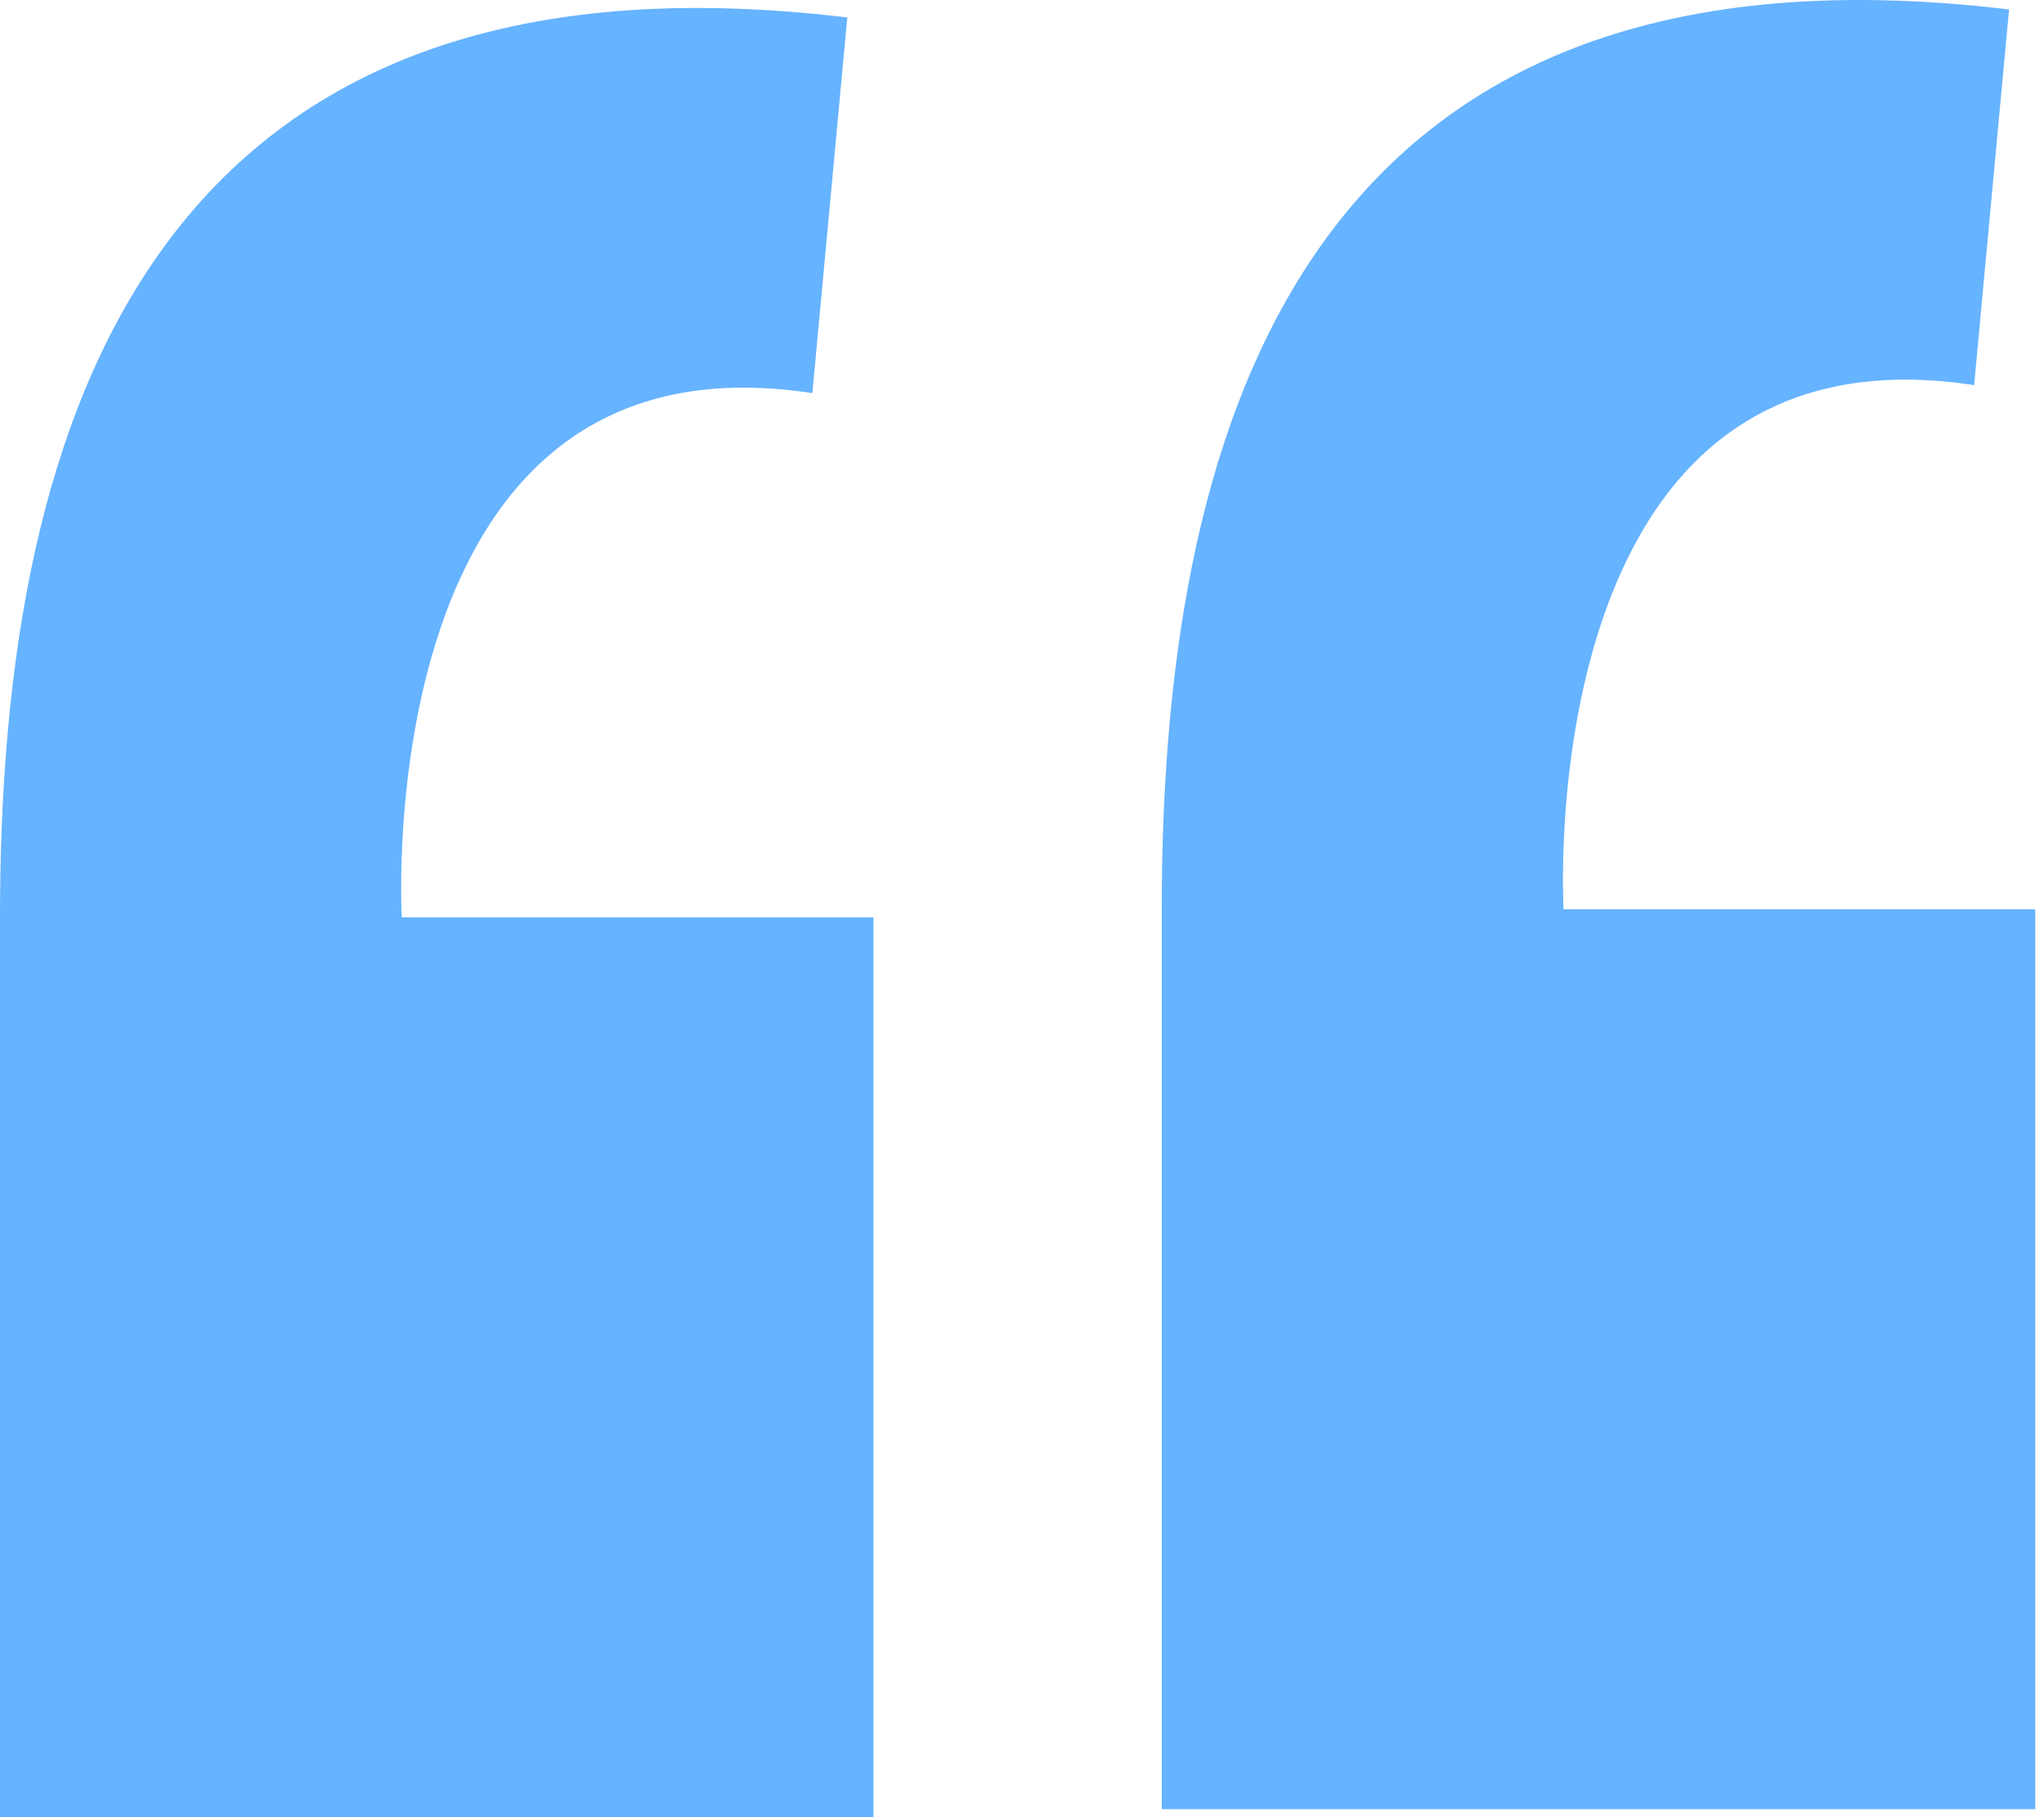
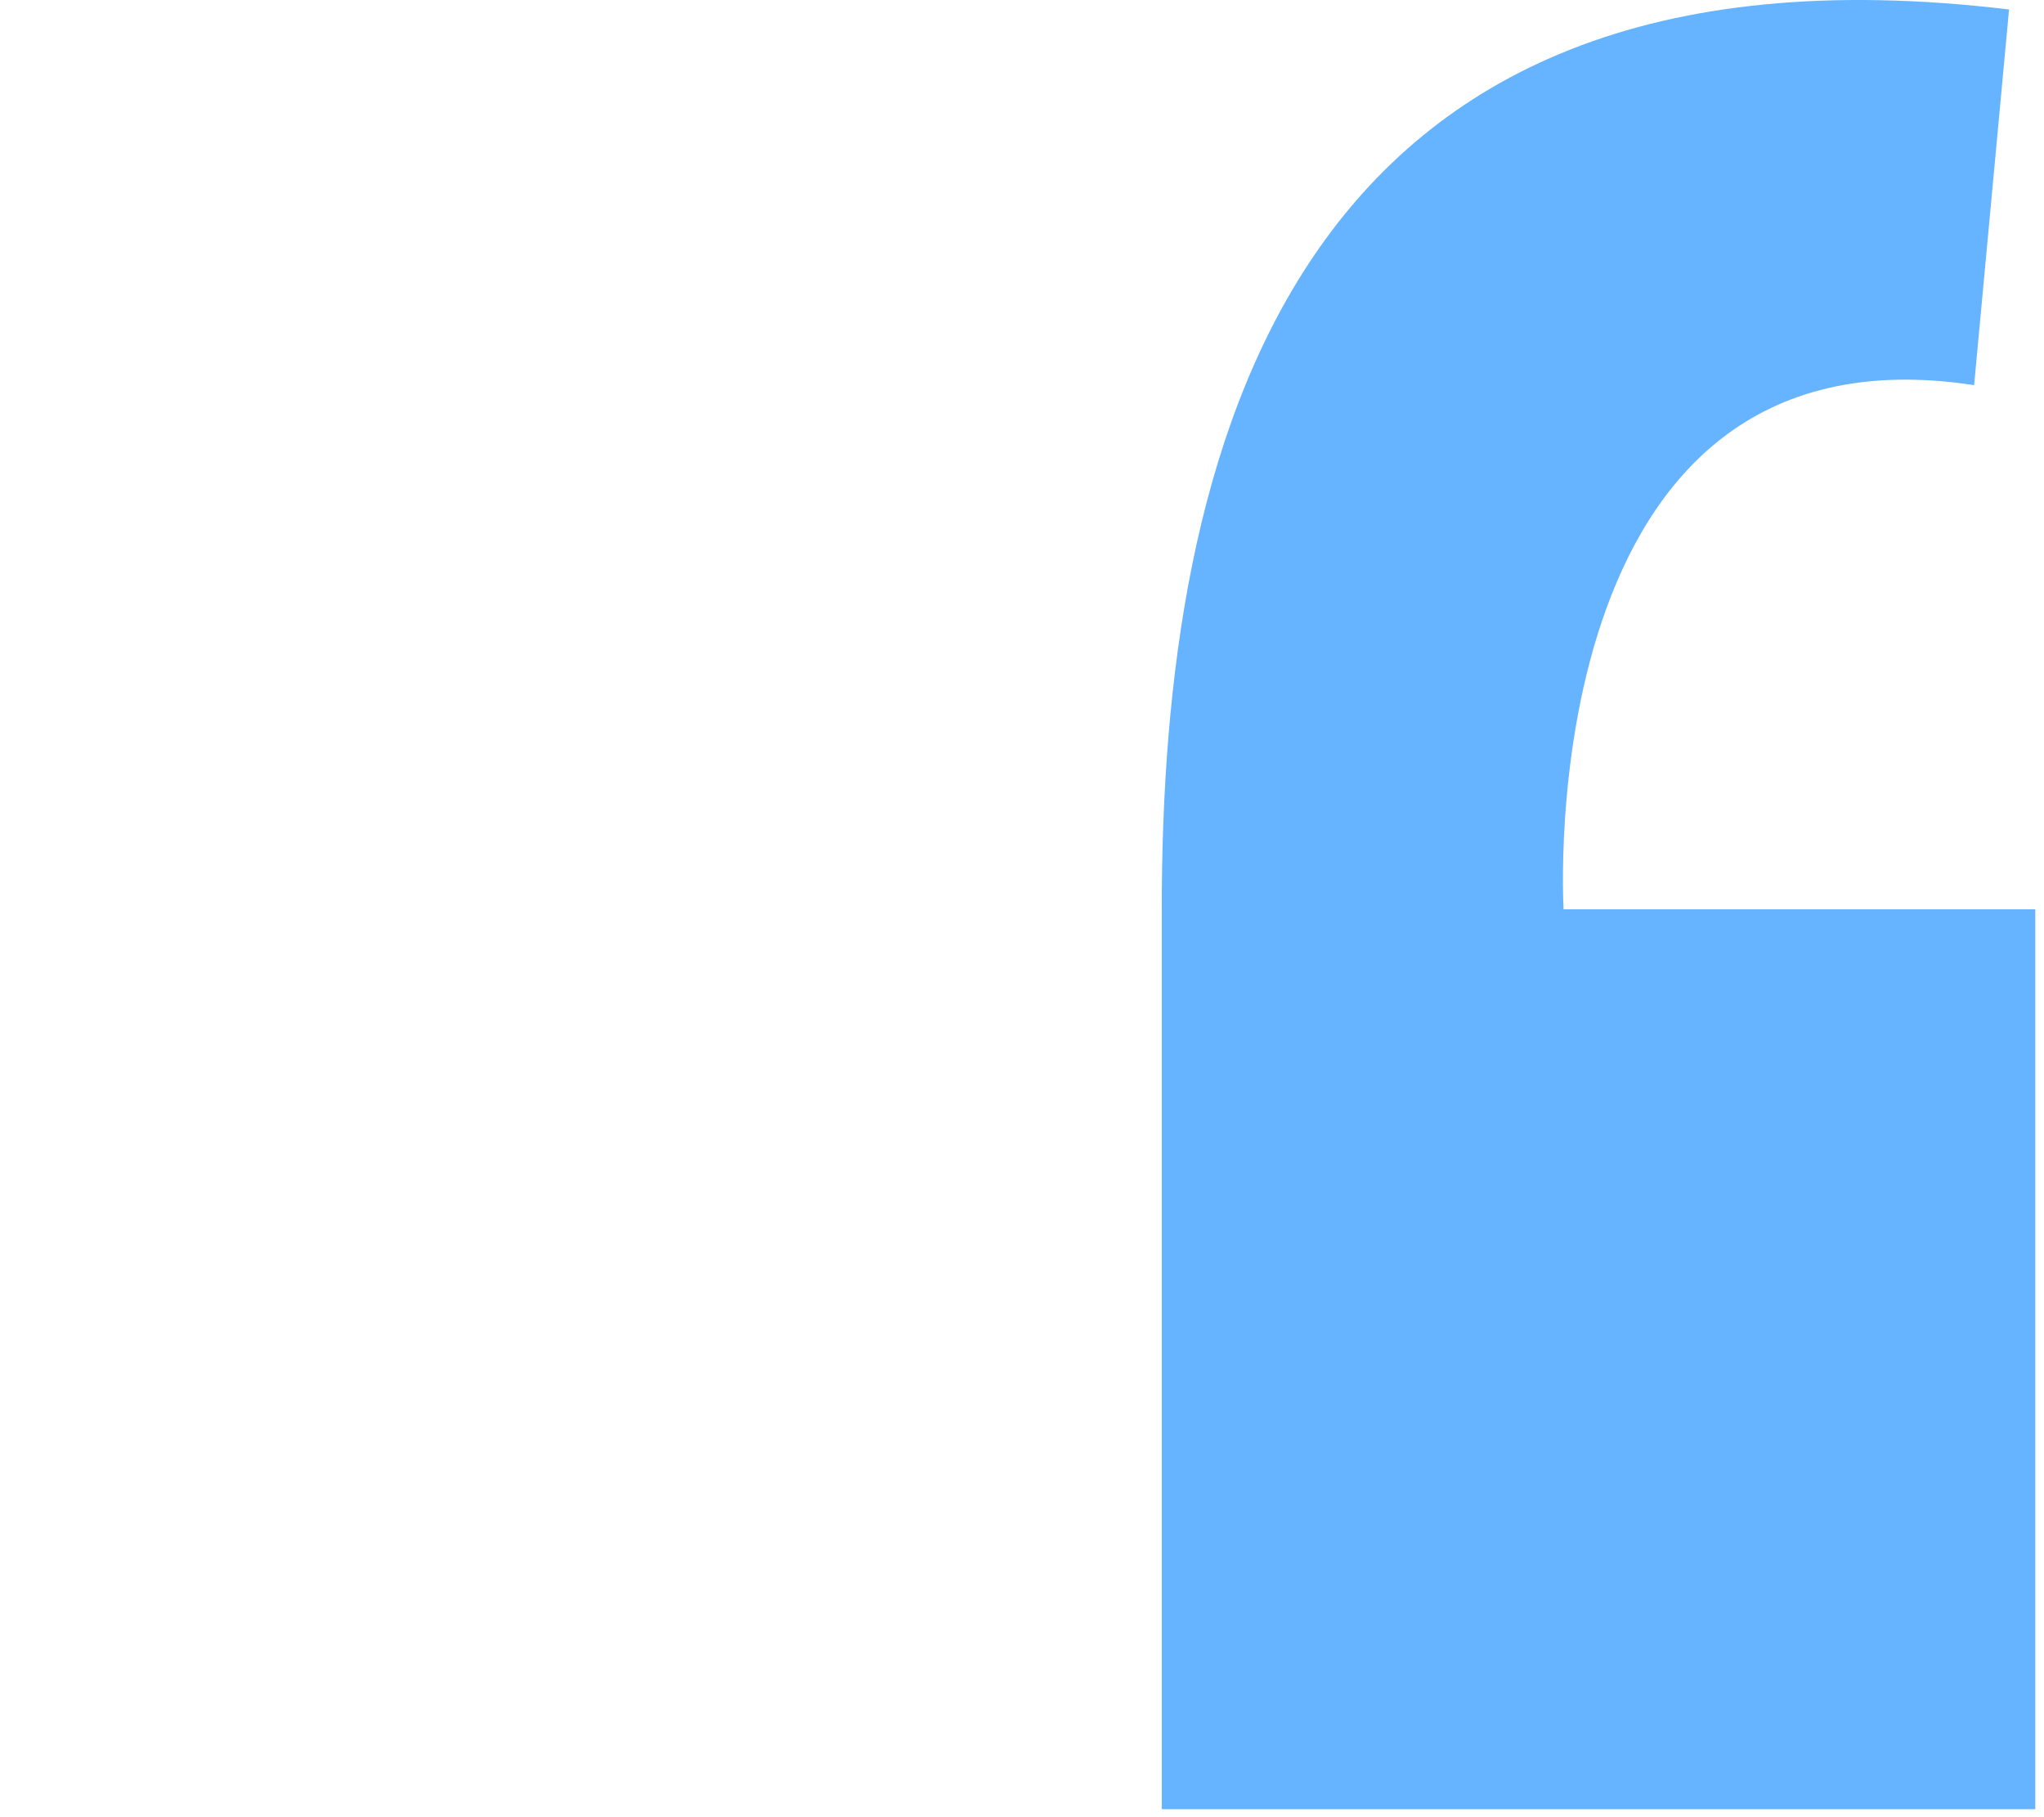
<svg xmlns="http://www.w3.org/2000/svg" width="117" height="104" viewBox="0 0 117 104" fill="none">
-   <path d="M50 104V52.5H23C23 52.5 21 18.577 46.5 22.5L48.5 1C7 -4 9.99667e-05 26.5 3.0759e-05 52.5V104H50Z" fill="#66B3FF" />
-   <path d="M116.5 103.543V52.043H89.5C89.5 52.043 87.5 18.12 113 22.043L115 0.543C73.5 -4.457 66.5 26.043 66.5 52.043V103.543H116.5Z" fill="#66B3FF" />
+   <path d="M116.5 103.543V52.043H89.5C89.5 52.043 87.5 18.12 113 22.043L115 0.543C73.5 -4.457 66.5 26.043 66.5 52.043V103.543Z" fill="#66B3FF" />
</svg>